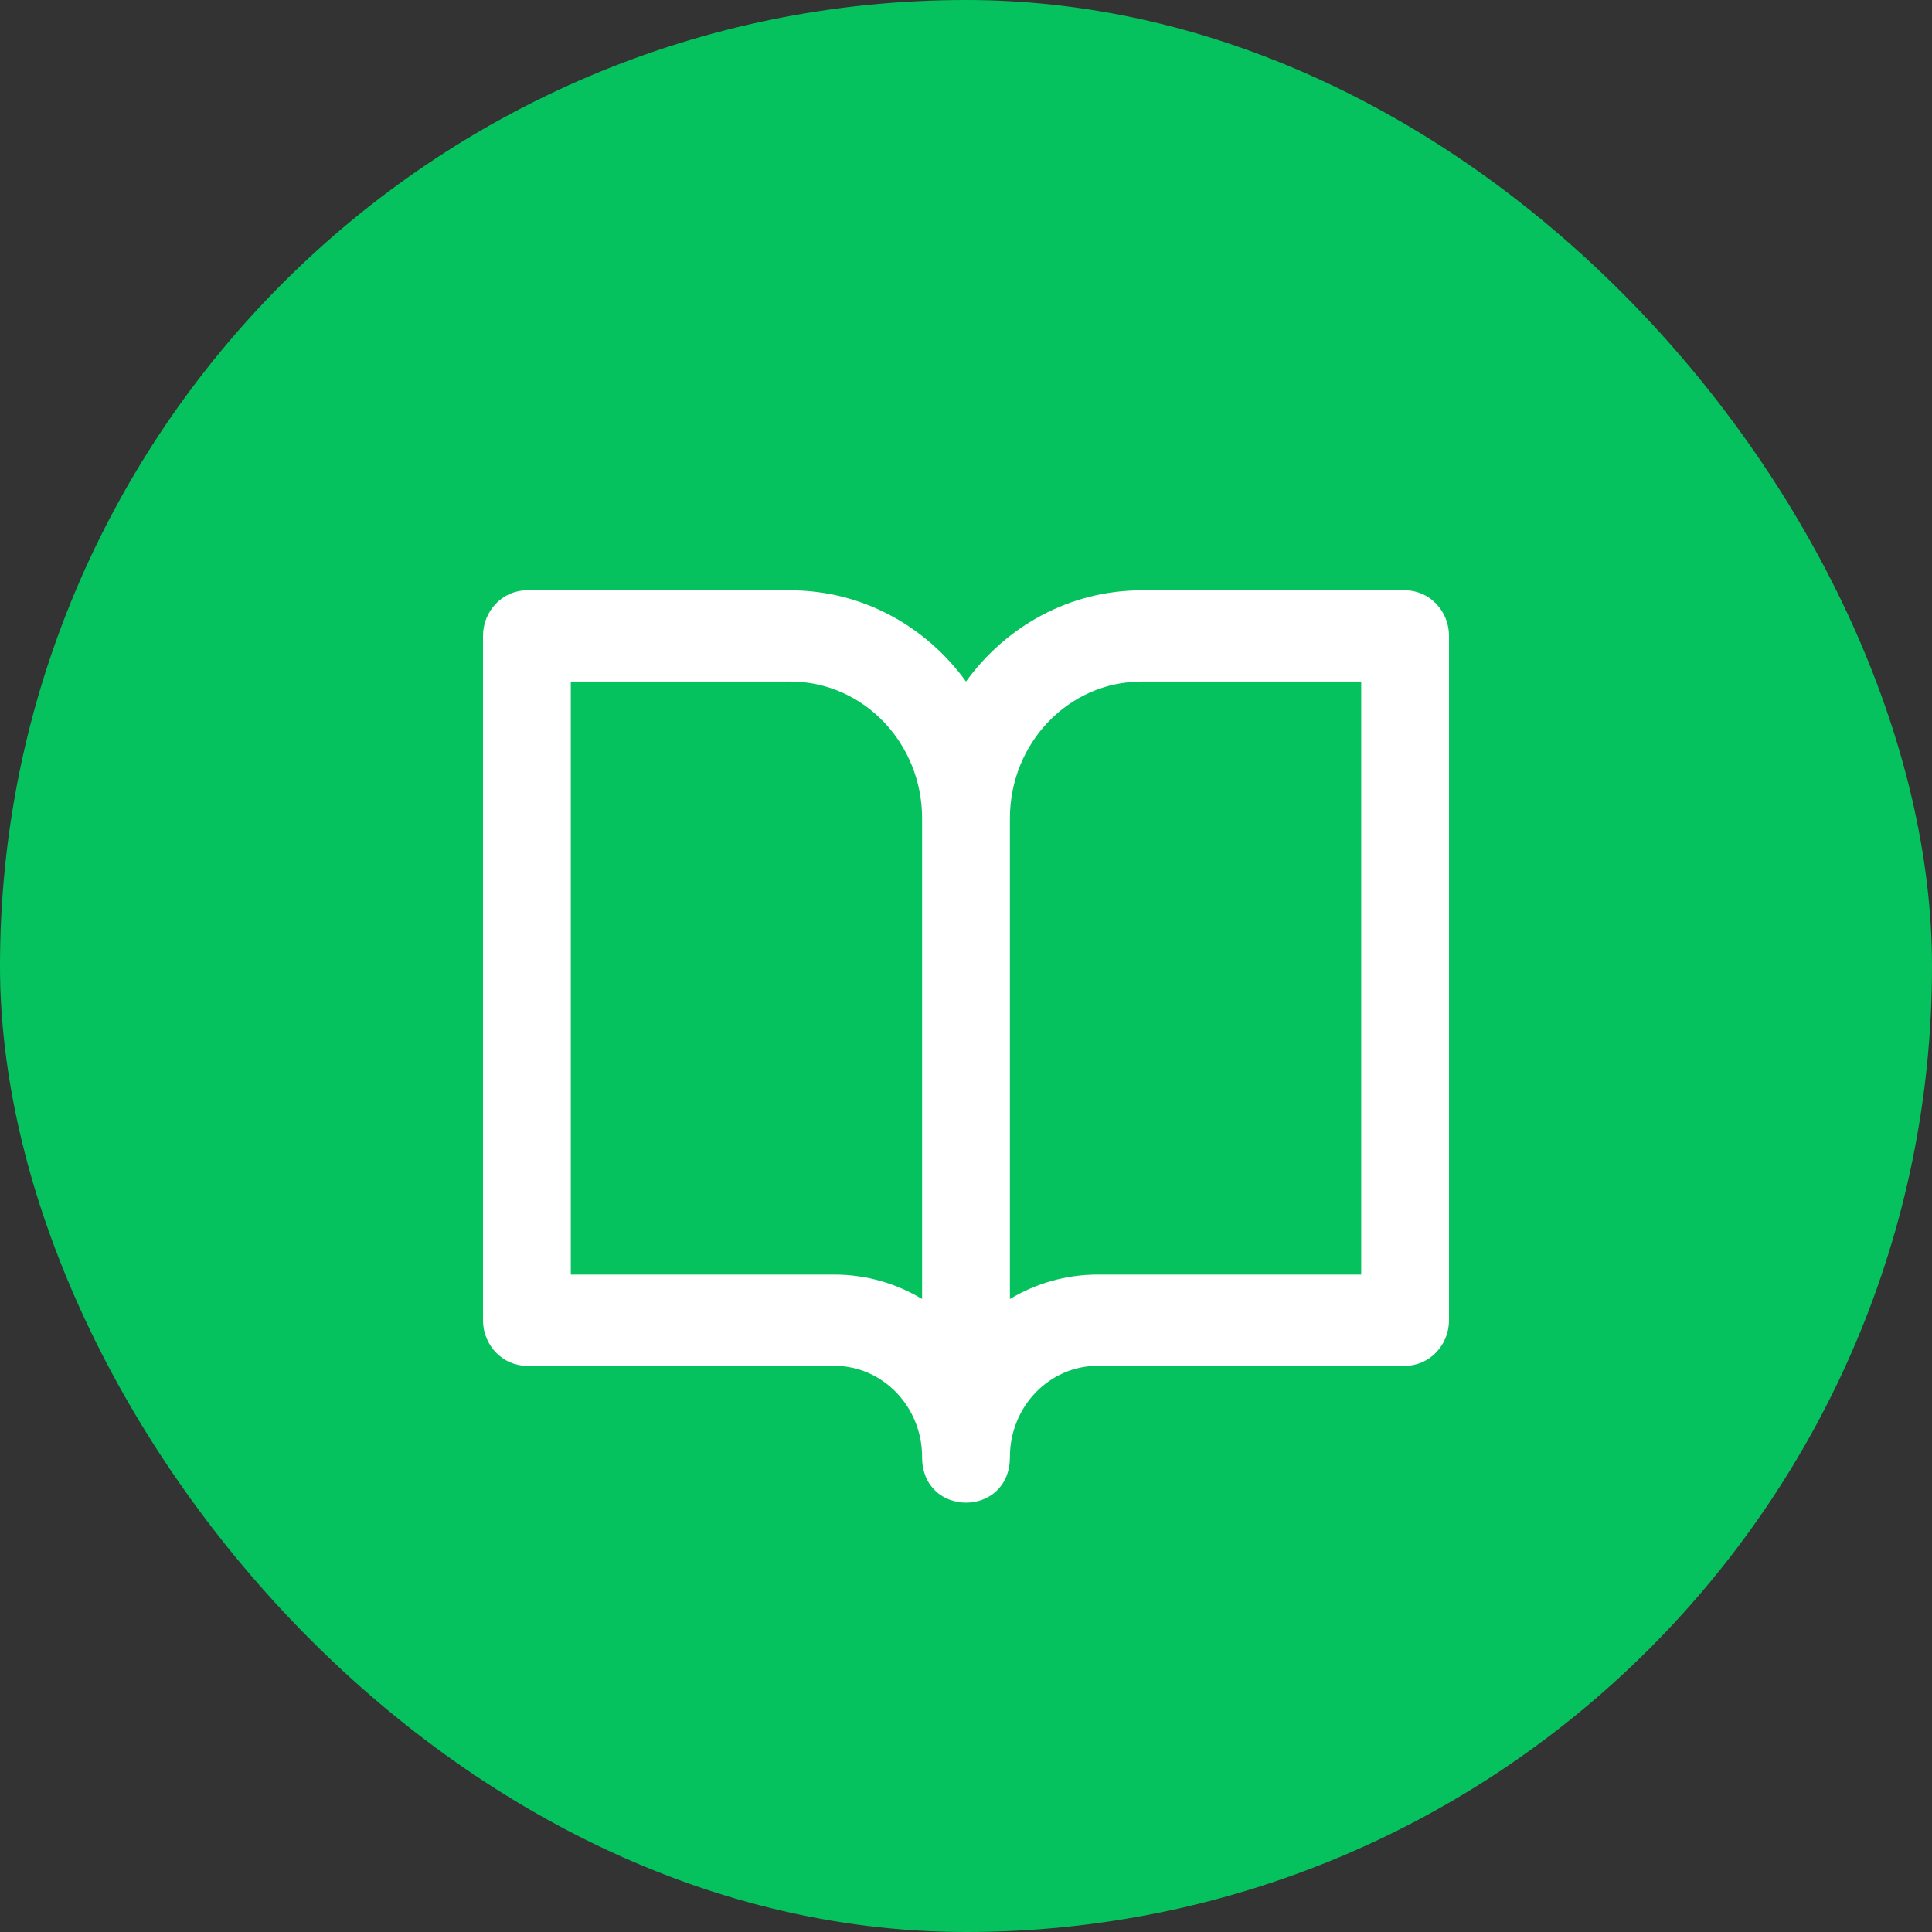
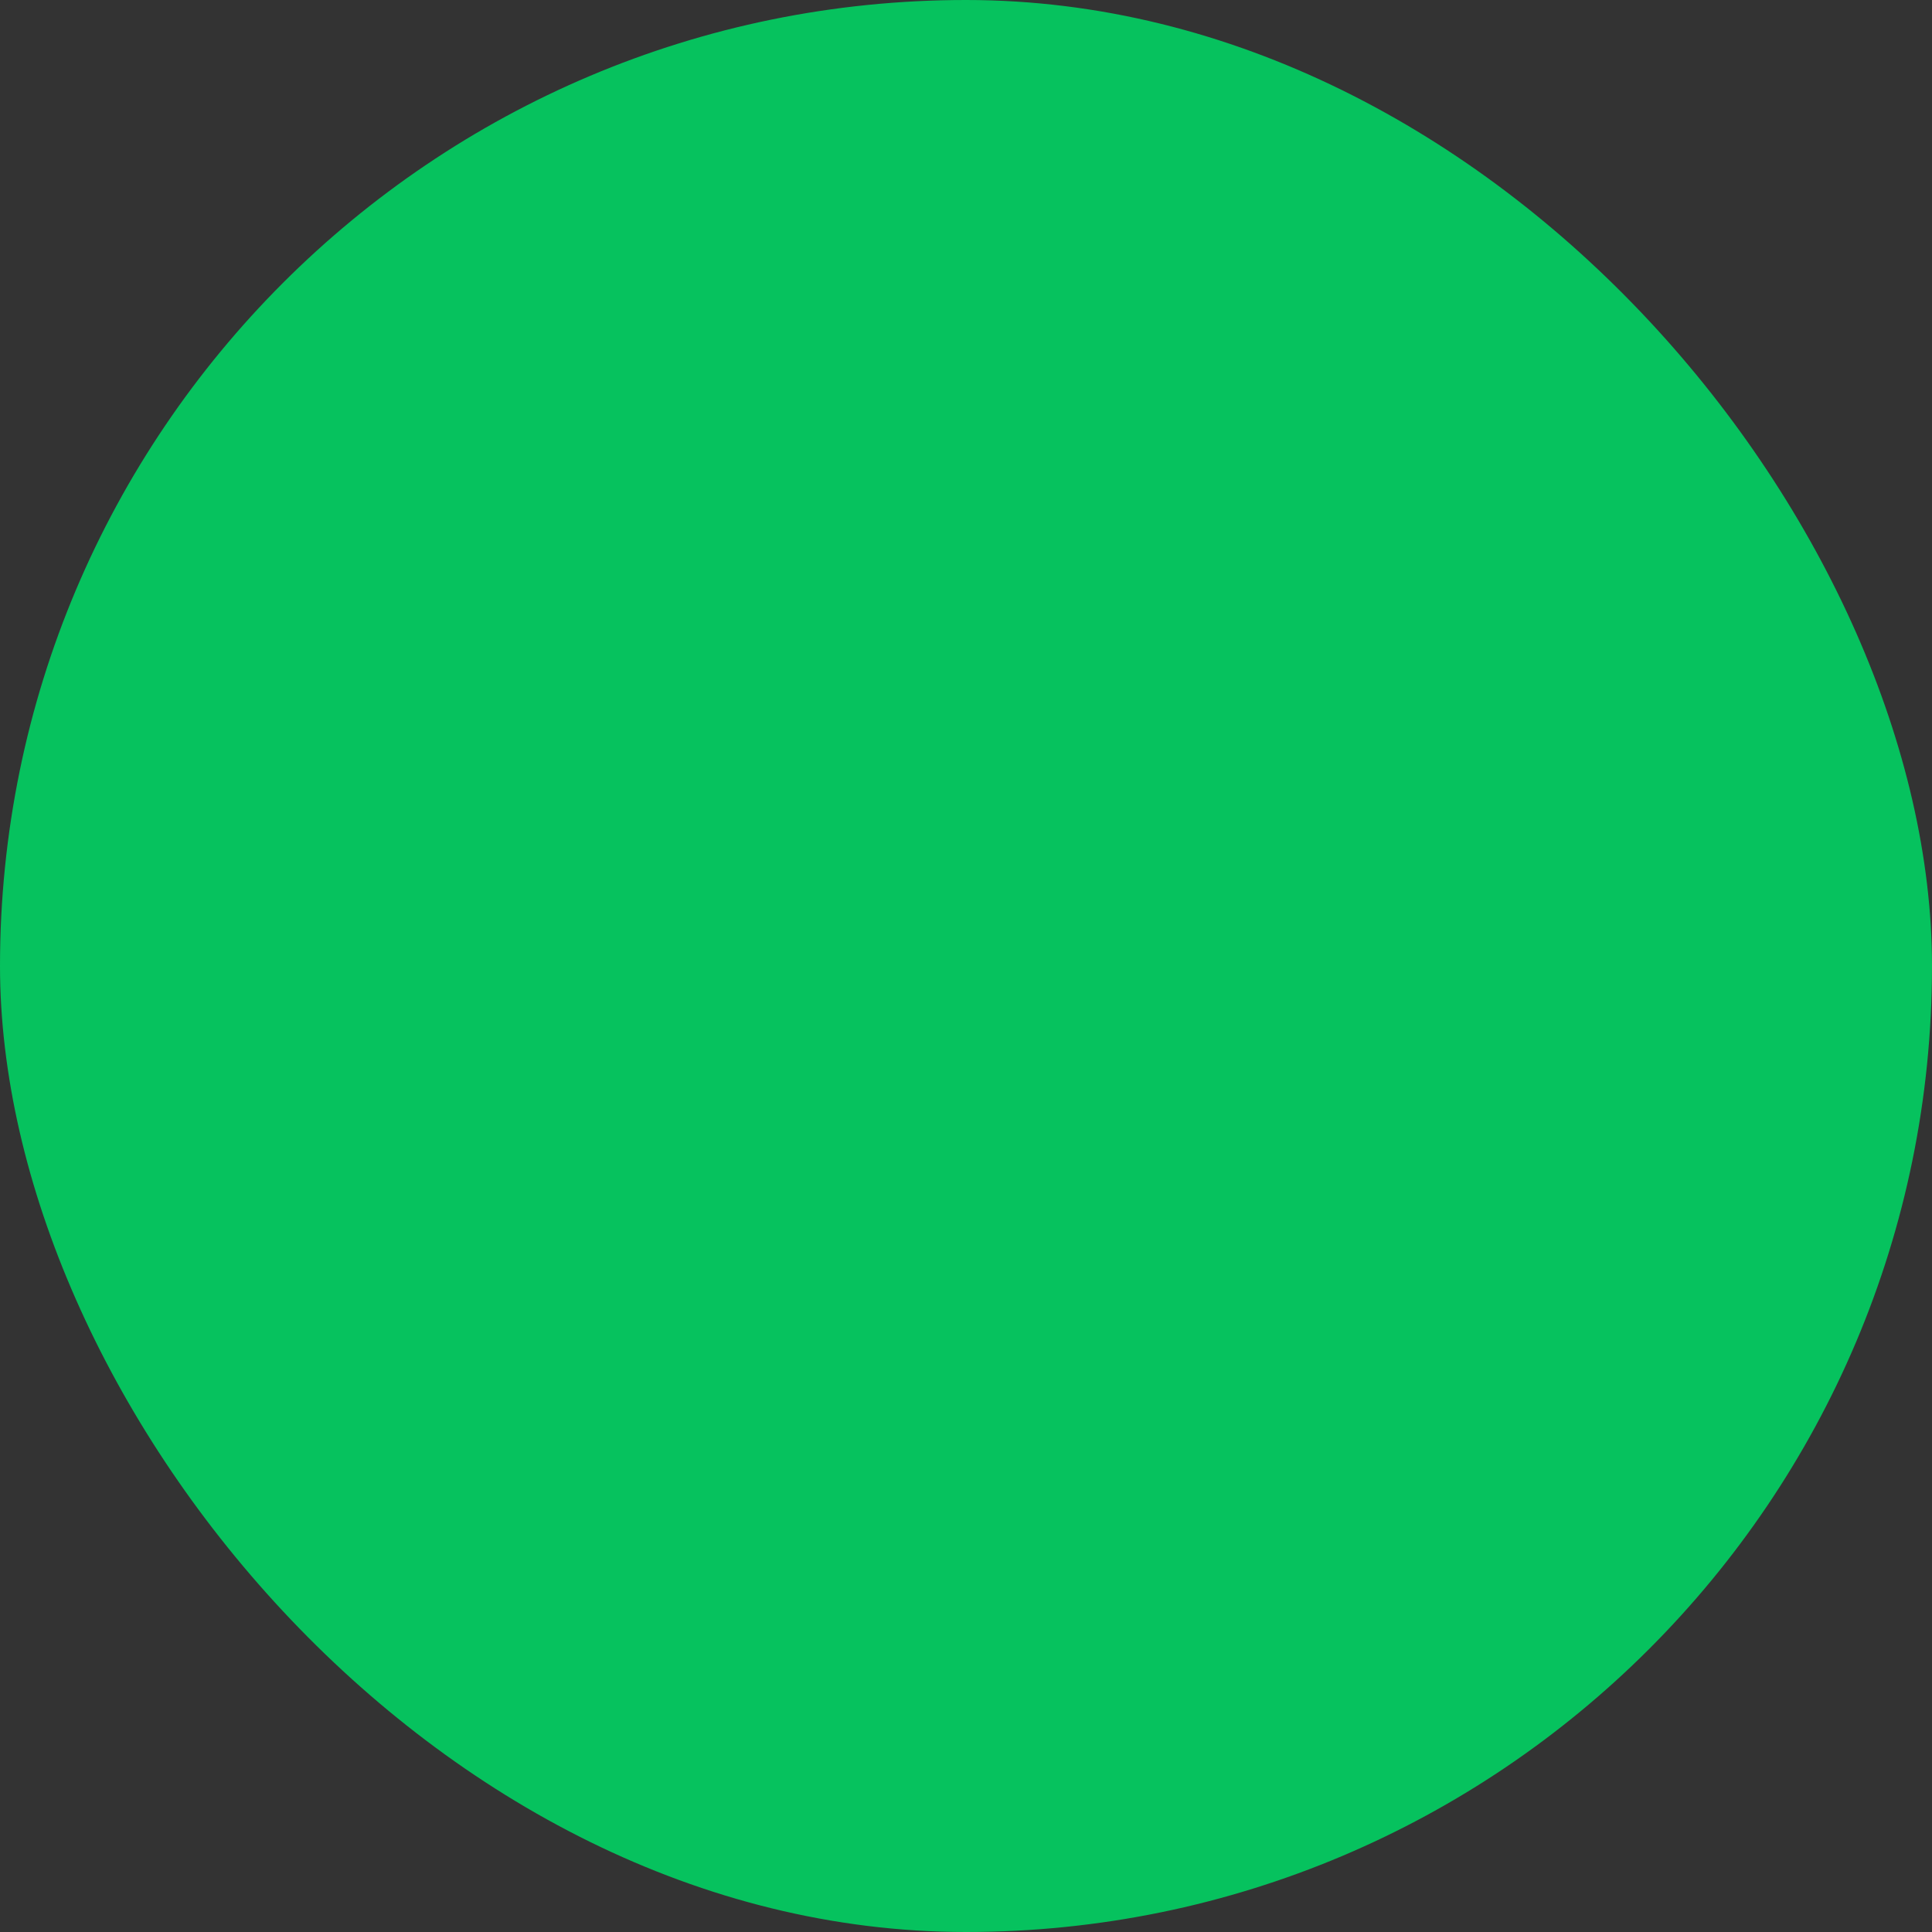
<svg xmlns="http://www.w3.org/2000/svg" width="36px" height="36px" viewBox="0 0 36 36" version="1.1">
  <rect x="0" y="0" width="36" height="36" fill="#333333" stroke="none" />
  <title>logo-dark</title>
  <desc>Created with Sketch.</desc>
  <g id="logo" stroke="none" stroke-width="1" fill="none" fill-rule="evenodd">
    <rect id="base" fill="#06C25E" x="0" y="0" width="36" height="36" rx="18" />
-     <path d="M18,12.7 C18.746,11.668 19.935,11 21.273,11 L26.182,11 C26.634,11 27,11.381 27,11.85 L27,24.6 C27,25.069 26.634,25.45 26.182,25.45 L20.455,25.45 C19.551,25.45 18.818,26.211 18.818,27.15 C18.818,28.283 17.182,28.283 17.182,27.15 C17.182,26.211 16.449,25.45 15.545,25.45 L9.818,25.45 C9.366,25.45 9,25.069 9,24.6 L9,11.85 C9,11.381 9.366,11 9.818,11 L14.727,11 C16.065,11 17.254,11.668 18,12.7 Z M18.818,15.25 L18.818,24.205 C19.3,23.916 19.858,23.75 20.455,23.75 L25.364,23.75 L25.364,12.7 L21.273,12.7 C19.917,12.7 18.818,13.842 18.818,15.25 Z M17.182,15.25 C17.182,13.842 16.083,12.7 14.727,12.7 L10.636,12.7 L10.636,23.75 L15.545,23.75 C16.142,23.75 16.7,23.916 17.182,24.205 L17.182,15.25 Z" id="icon" fill="#FFFFFF" />
  </g>
</svg>